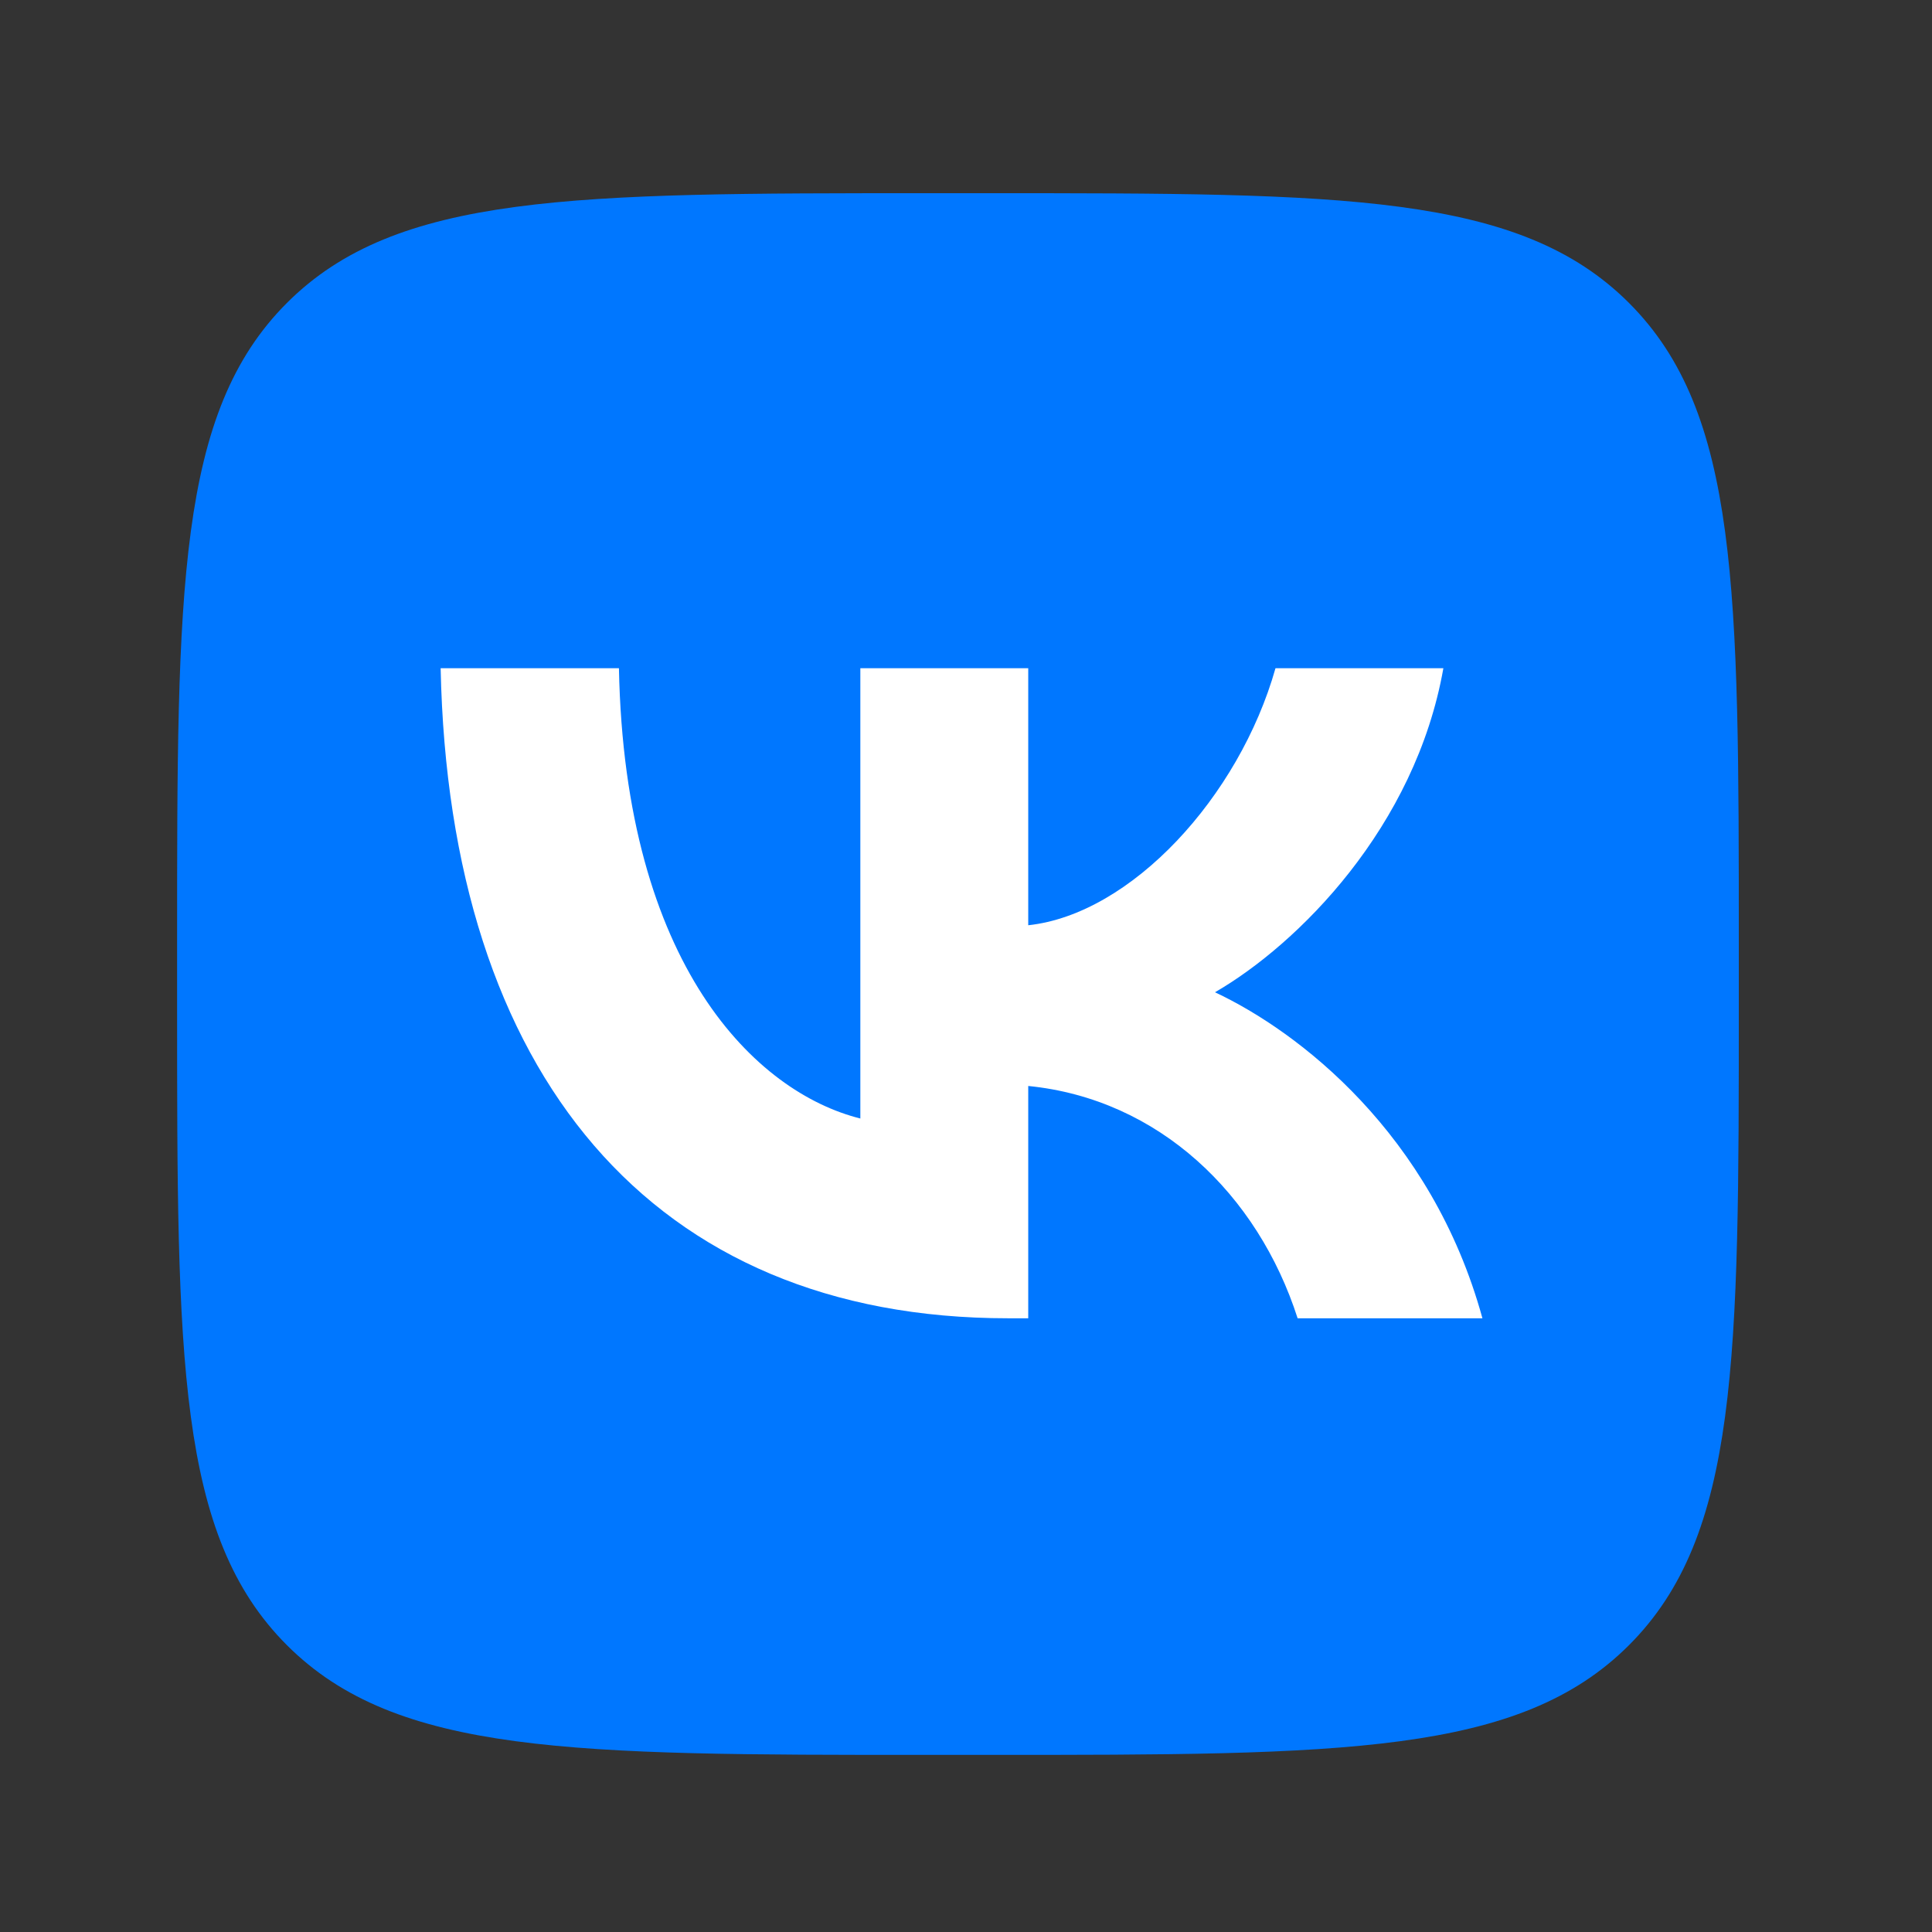
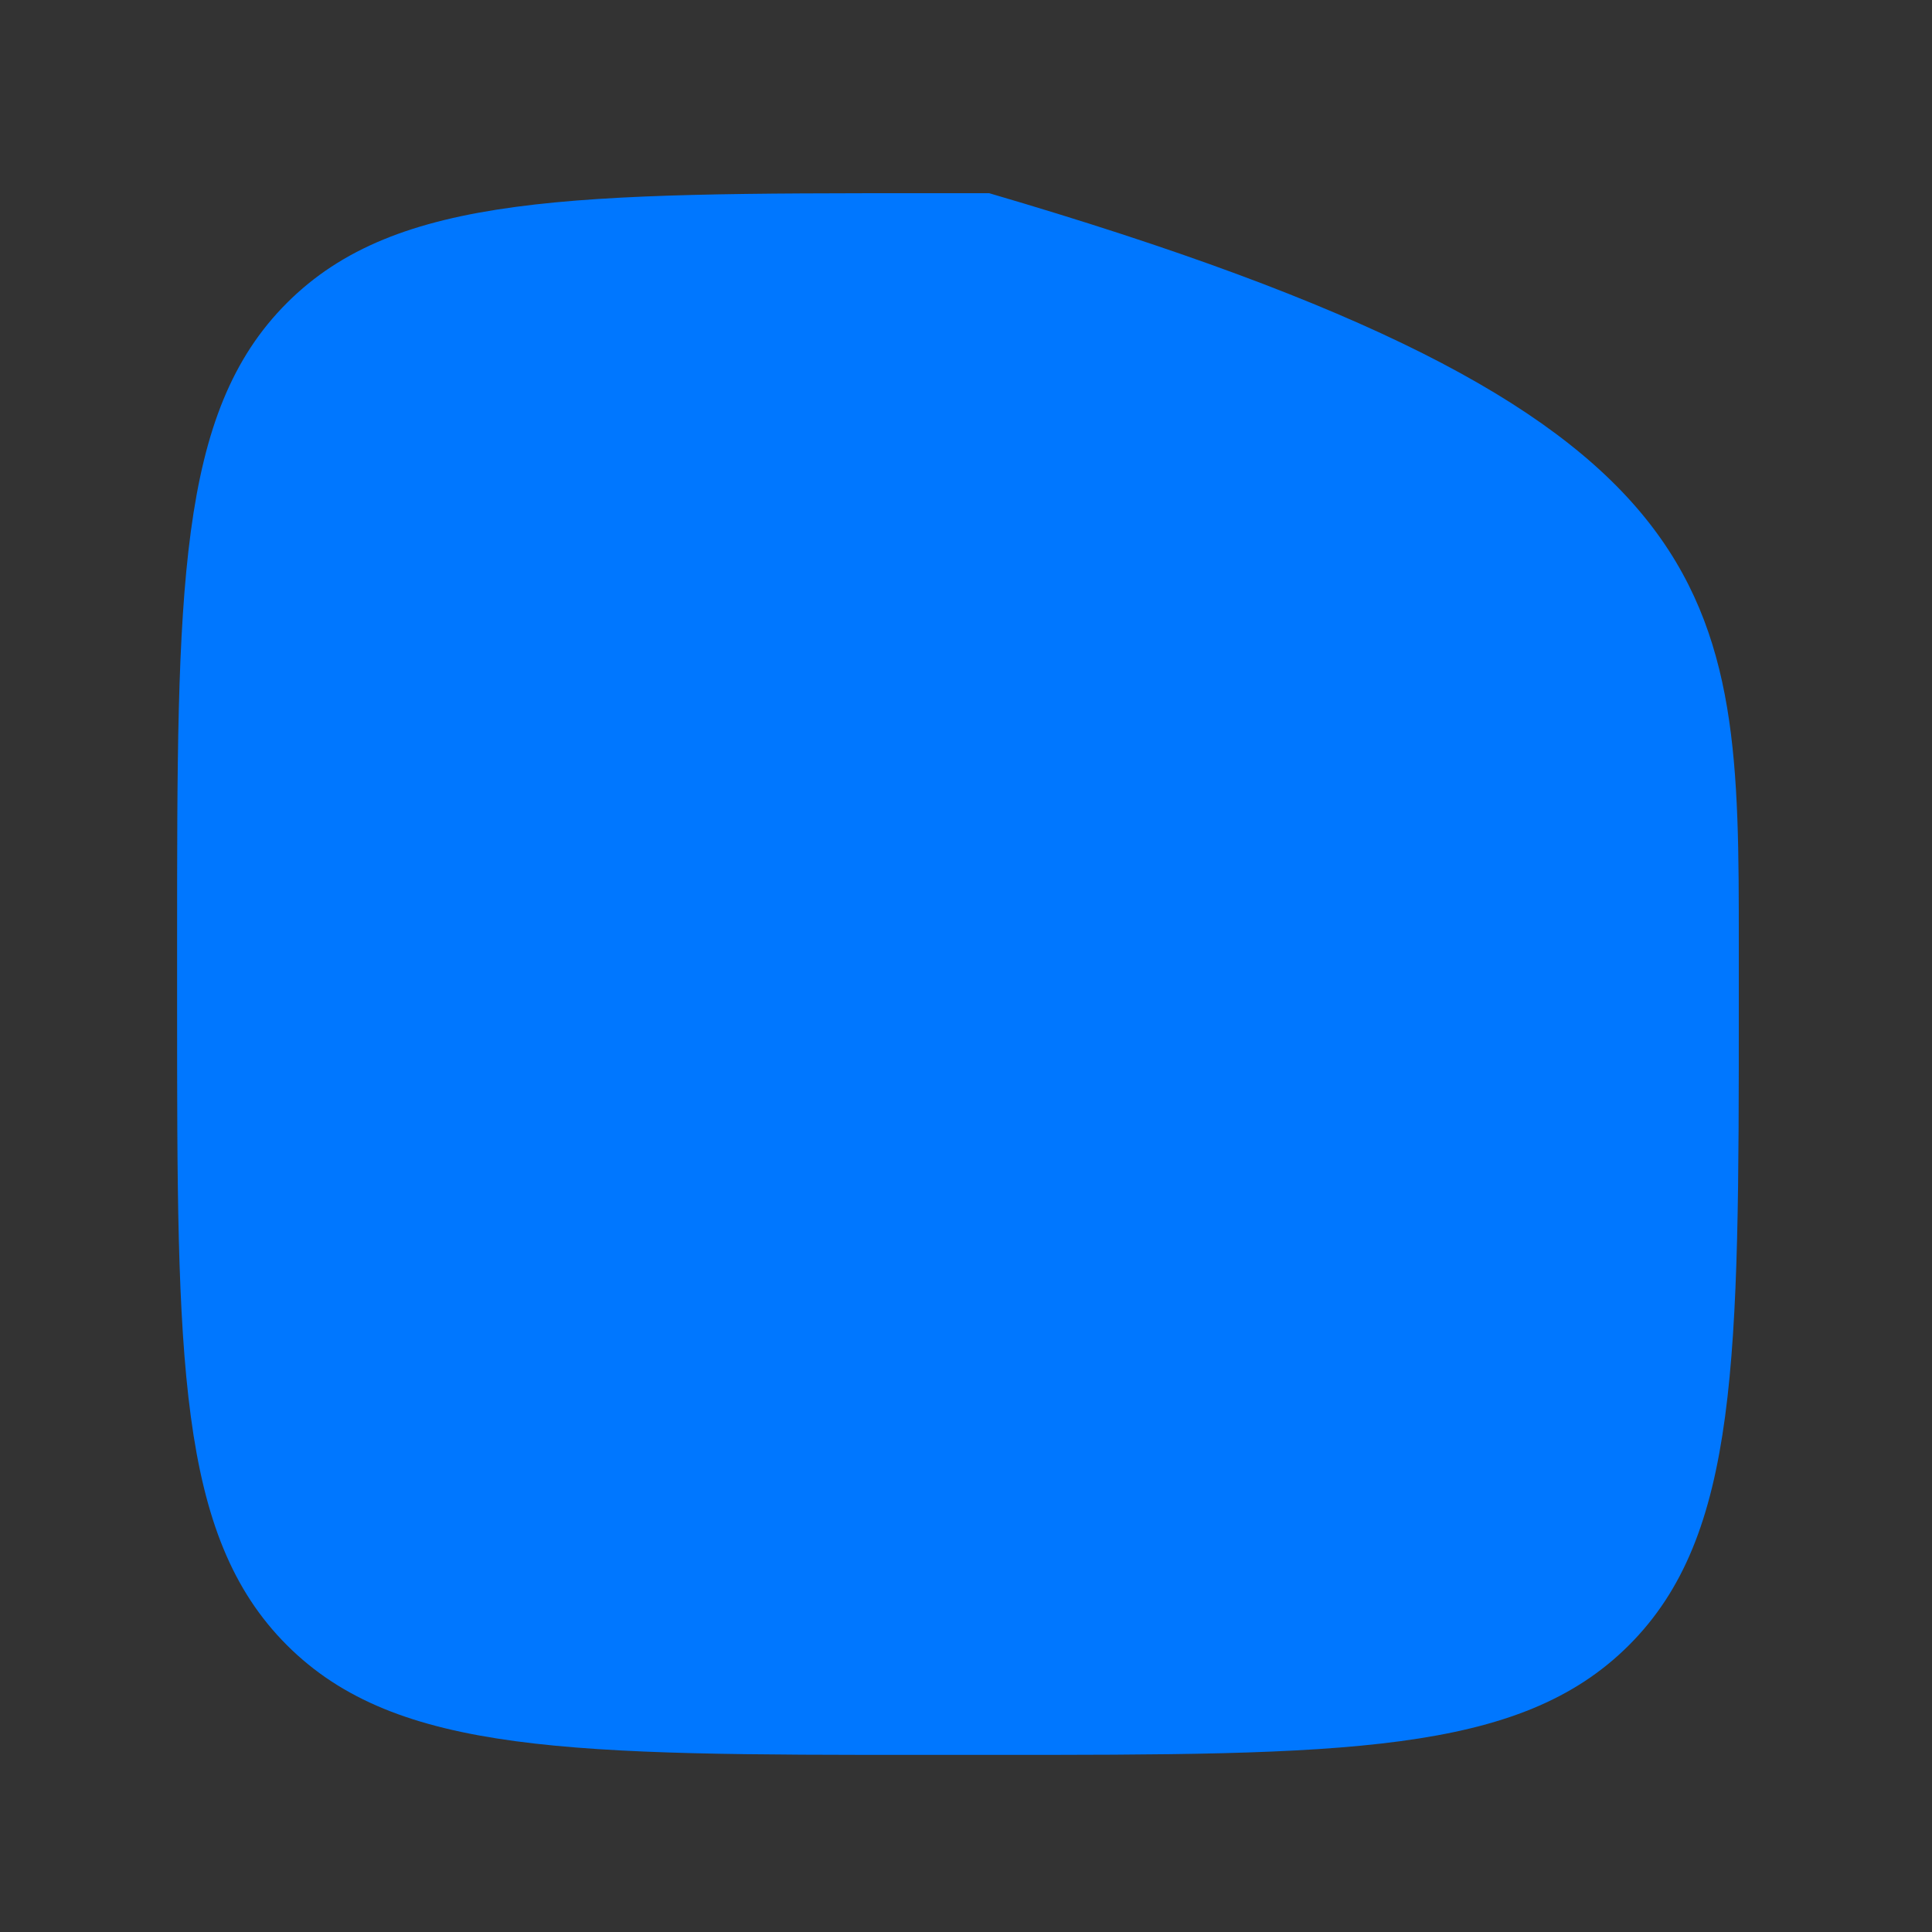
<svg xmlns="http://www.w3.org/2000/svg" width="240" height="240" viewBox="0 0 240 240" fill="none">
  <rect x="0" y="0" width="240" height="240" fill="#333333" stroke="none" />
  <g clip-path="url(#clip0_512_148)">
-     <path d="M22 117.12C22 73.223 22 51.274 35.637 37.637C49.274 24 71.223 24 115.12 24H122.88C166.777 24 188.726 24 202.363 37.637C216 51.274 216 73.223 216 117.12V124.88C216 168.777 216 190.726 202.363 204.363C188.726 218 166.777 218 122.88 218H115.12C71.223 218 49.274 218 35.637 204.363C22 190.726 22 168.777 22 124.88V117.12Z" fill="#0077FF" />
-     <path d="M125.224 163.761C81.008 163.761 55.789 133.449 54.738 83.009H76.886C77.614 120.03 93.942 135.712 106.875 138.945V83.009H127.731V114.938C140.502 113.564 153.919 99.014 158.446 83.009H179.301C175.825 102.732 161.275 117.282 150.929 123.264C161.275 128.114 177.847 140.805 184.152 163.761H161.195C156.264 148.403 143.978 136.52 127.731 134.904V163.761H125.224Z" fill="white" />
+     <path d="M22 117.12C22 73.223 22 51.274 35.637 37.637C49.274 24 71.223 24 115.12 24H122.88C216 51.274 216 73.223 216 117.12V124.88C216 168.777 216 190.726 202.363 204.363C188.726 218 166.777 218 122.88 218H115.12C71.223 218 49.274 218 35.637 204.363C22 190.726 22 168.777 22 124.88V117.12Z" fill="#0077FF" />
  </g>
  <defs>
    <clipPath id="clip0_512_148">
      <rect width="194" height="194" fill="white" transform="translate(22 24)" />
    </clipPath>
  </defs>
</svg>